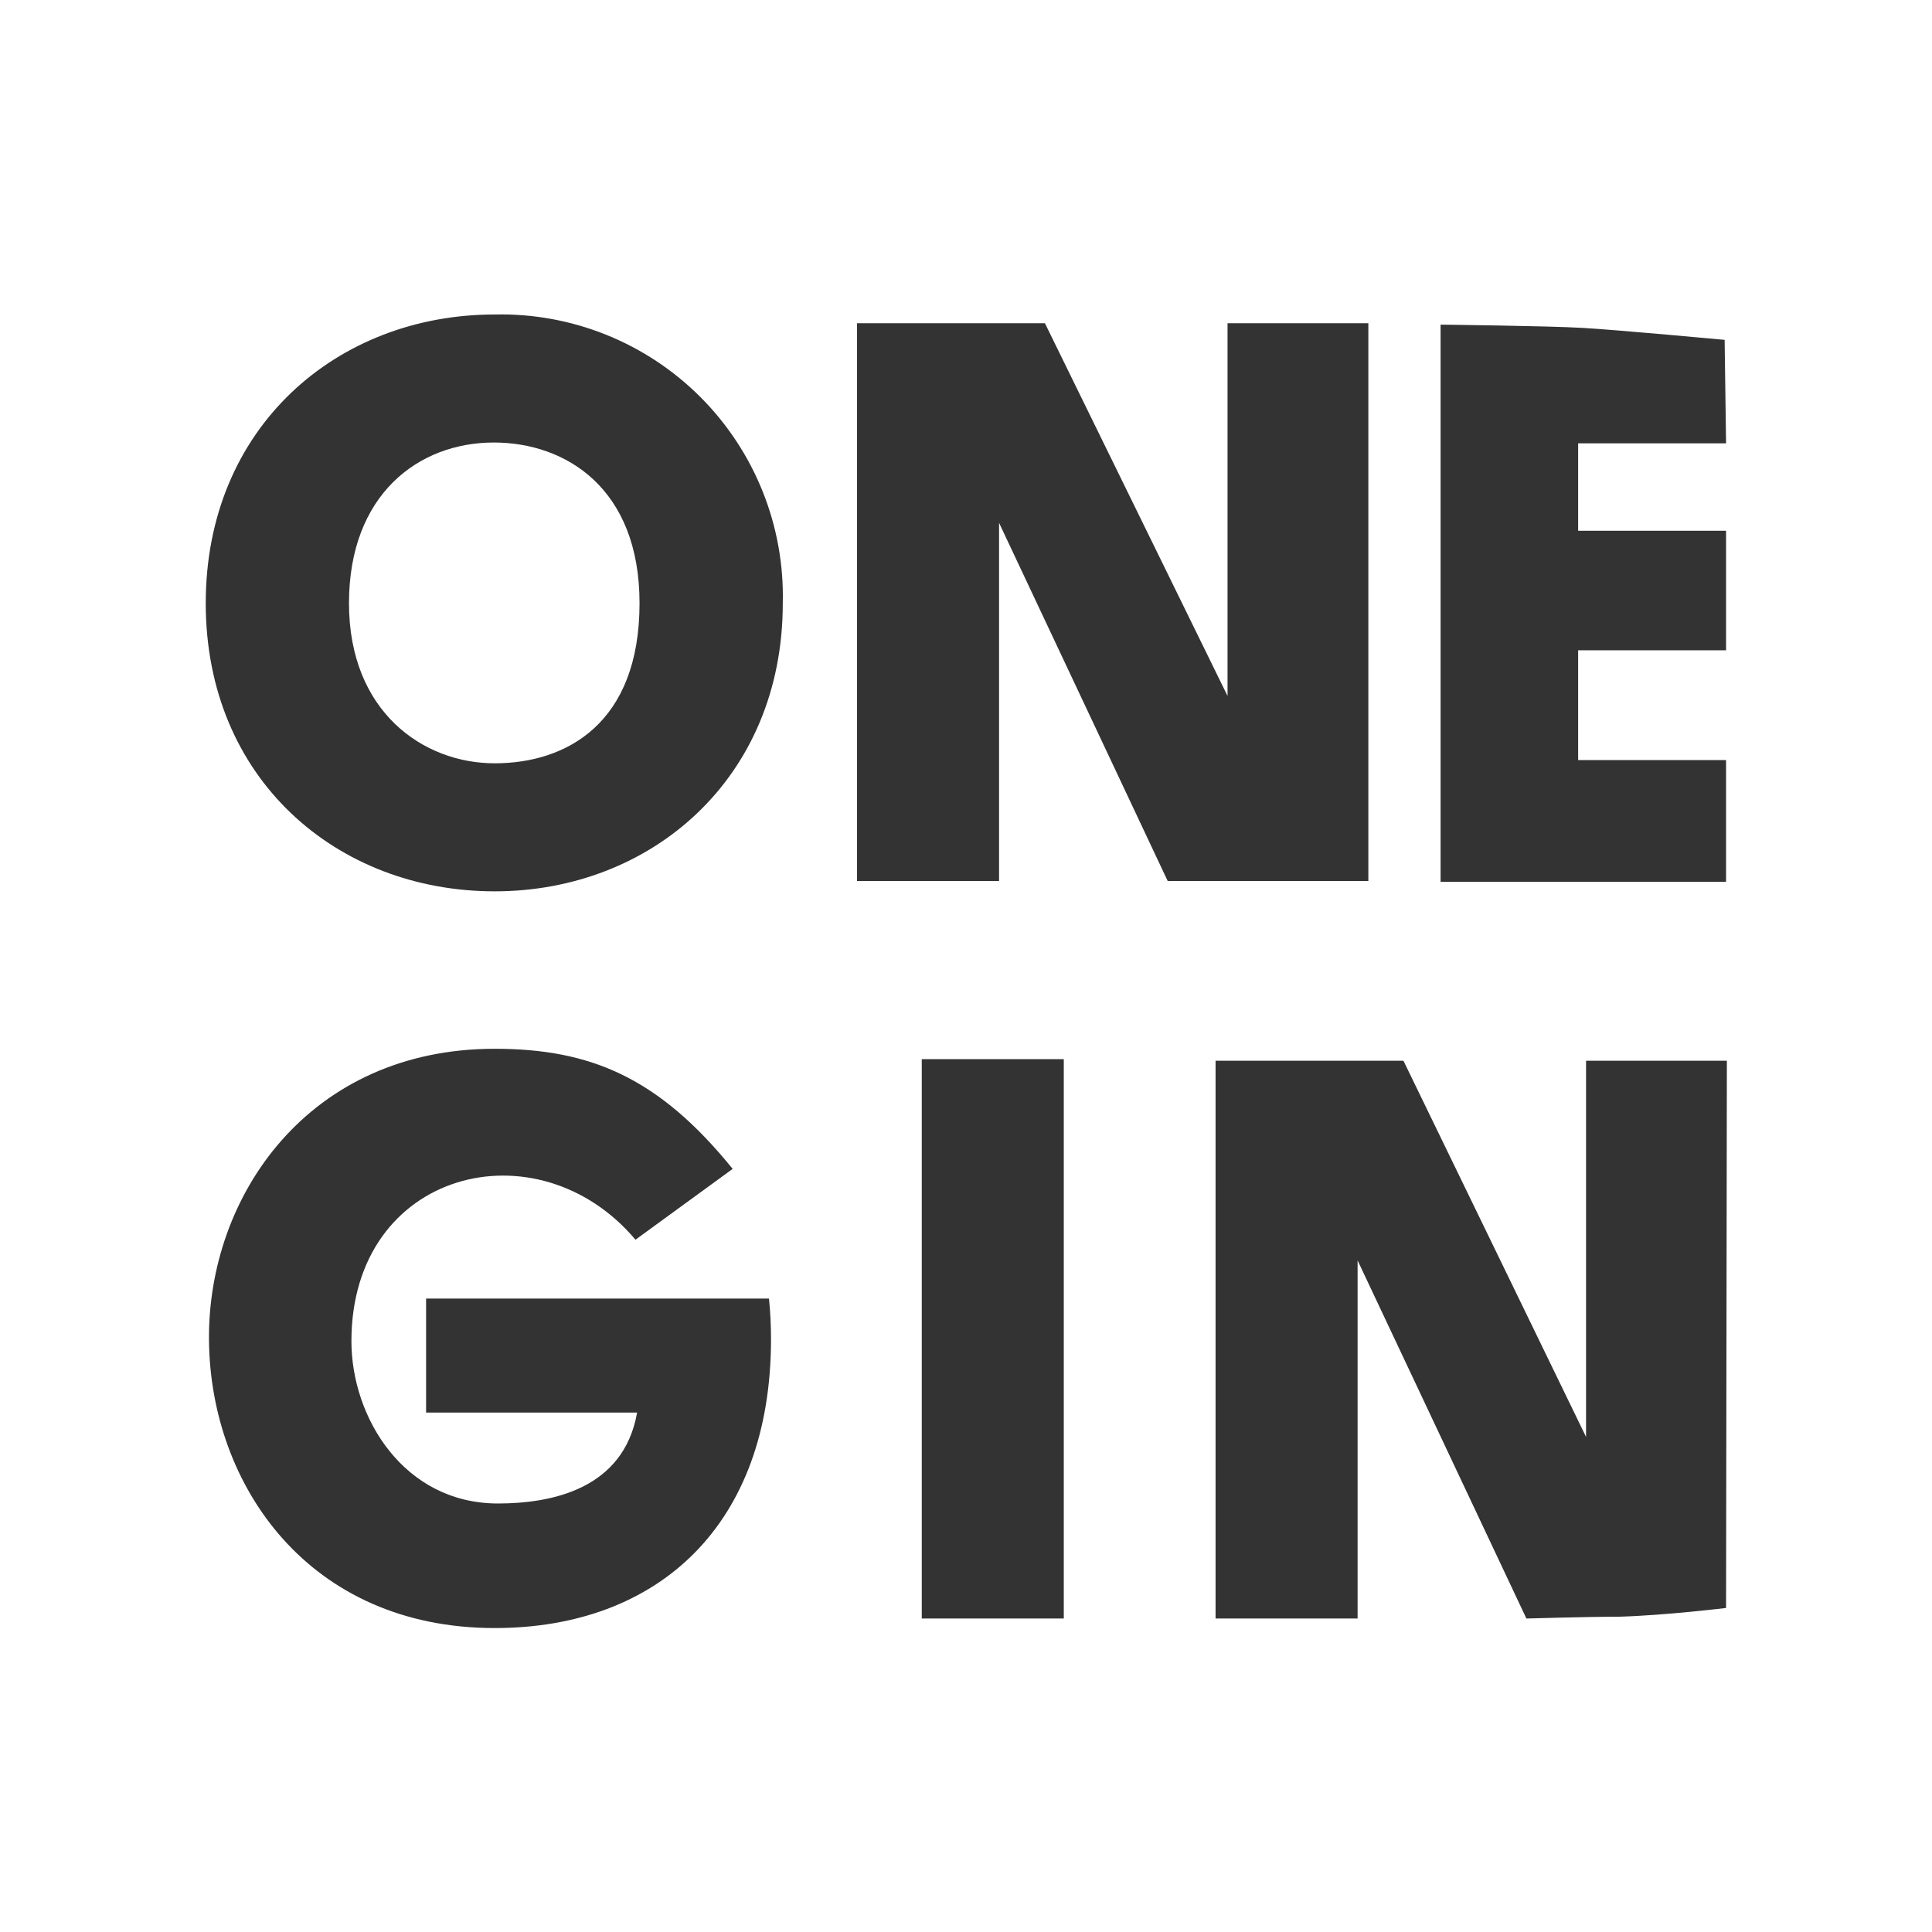
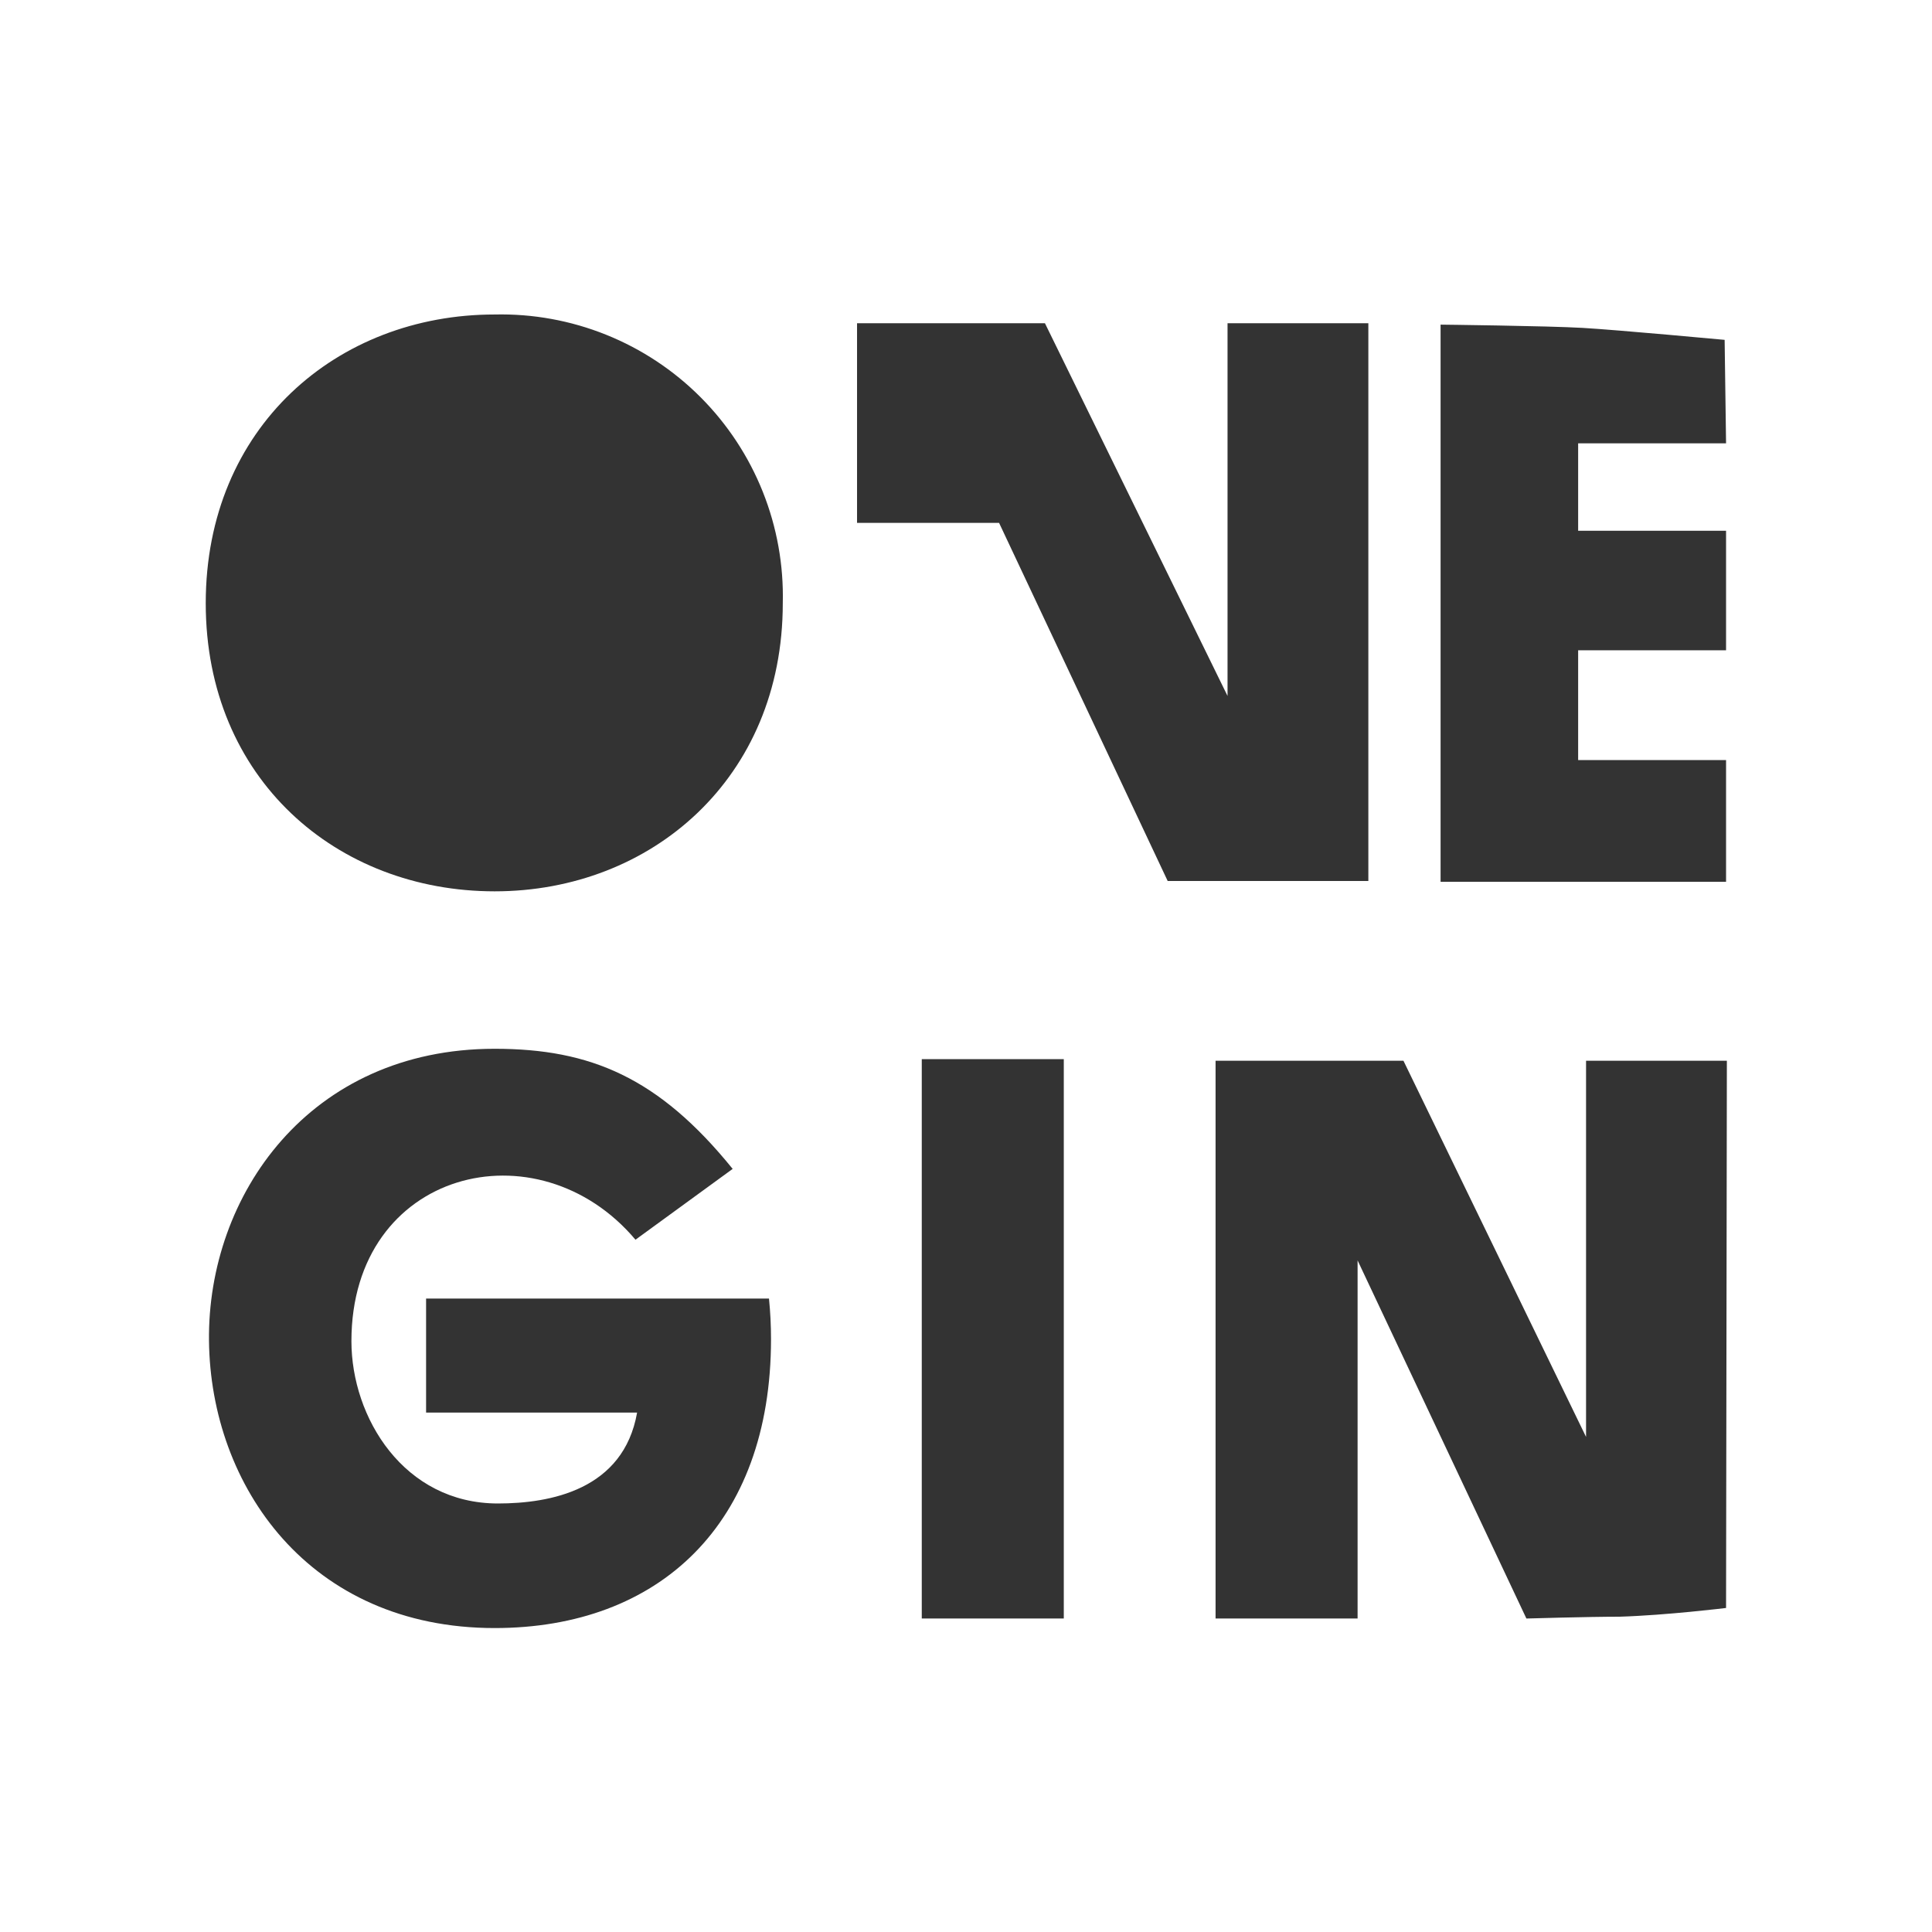
<svg xmlns="http://www.w3.org/2000/svg" width="4941" height="4941" viewBox="0 0 4941 4941" fill="none">
  <rect x="0" y="0" width="4941" height="4941" fill="#333333" stroke="none" />
-   <path d="M1635.59 1542.69C1635.59 1850.4 1448.26 1952.11 1265.09 1952.11C1081.92 1952.11 892.517 1819.79 892.517 1542.69C892.517 1265.6 1069.46 1131.72 1263.01 1131.72C1446.19 1131.72 1635.59 1247.96 1635.59 1542.69Z" fill="white" />
-   <path d="M0 0V4941H4941V0H0ZM1265.09 4163.68C790.809 4163.68 538.622 3800.45 534.471 3428.92C530.319 3057.38 790.809 2682.21 1265.09 2682.21C1509.49 2682.21 1684.36 2755.38 1873.76 2989.4L1625.21 3170.5C1375.09 2873.69 898.741 2991.48 898.741 3429.95C898.741 3625.58 1033.14 3845.08 1273.39 3845.08C1407.27 3845.08 1594.59 3810.31 1629.36 3612.61H1089.7V3320.98H1966.64C1970.12 3355.47 1971.85 3390.1 1971.83 3424.76C1971.83 3899.04 1684.36 4163.68 1265.09 4163.68ZM1265.09 2279.54C861.899 2279.54 526.168 1992.59 526.168 1542.7C526.168 1092.81 861.899 804.301 1265.09 804.301C1362.59 802.094 1459.52 819.697 1550.02 856.044C1640.52 892.391 1722.7 946.726 1791.58 1015.76C1860.47 1084.79 1914.63 1167.09 1950.79 1257.66C1986.94 1348.24 2004.34 1445.21 2001.93 1542.7C2001.93 1990.51 1665.68 2279.54 1265.09 2279.54ZM2720.61 4139.29H2357.38V2708.68H2720.61V4139.29ZM2555.08 1337.21V2253.08H2191.85V826.613H2672.35L3139.37 1779.84V826.613H3499.49V2253.08H2986.29L2555.08 1337.21ZM4414.31 4112.31C4414.31 4112.31 4261.76 4130.99 4142.41 4134.62C4063.02 4134.62 3903.71 4139.29 3903.71 4139.29L3471.98 3223.43V4139.29H3108.75V2712.83H3589.26L4056.27 3674.88V2712.83H4416.39L4414.31 4112.31ZM4414.31 1133.8H4036.03V1357.45H4414.31V1663.09H4036.03V1943.81H4414.31V2255.16H3684.22V830.246C3684.22 830.246 3957.68 833.359 4047.45 838.548C4137.22 843.737 4410.68 869.164 4410.68 869.164L4414.31 1133.8Z" fill="white" />
+   <path d="M0 0V4941H4941V0H0ZM1265.09 4163.68C790.809 4163.68 538.622 3800.45 534.471 3428.92C530.319 3057.38 790.809 2682.21 1265.09 2682.21C1509.49 2682.21 1684.36 2755.38 1873.76 2989.4L1625.21 3170.5C1375.09 2873.69 898.741 2991.48 898.741 3429.95C898.741 3625.58 1033.14 3845.08 1273.39 3845.08C1407.27 3845.08 1594.59 3810.31 1629.36 3612.61H1089.7V3320.98H1966.64C1970.12 3355.47 1971.85 3390.1 1971.83 3424.76C1971.83 3899.04 1684.36 4163.68 1265.09 4163.68ZM1265.09 2279.54C861.899 2279.54 526.168 1992.59 526.168 1542.7C526.168 1092.81 861.899 804.301 1265.09 804.301C1362.59 802.094 1459.52 819.697 1550.02 856.044C1640.52 892.391 1722.7 946.726 1791.58 1015.76C1860.47 1084.79 1914.63 1167.09 1950.79 1257.66C1986.94 1348.24 2004.34 1445.21 2001.93 1542.7C2001.93 1990.51 1665.68 2279.54 1265.09 2279.54ZM2720.61 4139.29H2357.38V2708.68H2720.61V4139.29ZM2555.08 1337.21H2191.85V826.613H2672.35L3139.37 1779.84V826.613H3499.49V2253.08H2986.29L2555.08 1337.21ZM4414.31 4112.31C4414.31 4112.31 4261.76 4130.99 4142.41 4134.62C4063.02 4134.62 3903.71 4139.29 3903.71 4139.29L3471.98 3223.43V4139.29H3108.75V2712.83H3589.26L4056.27 3674.88V2712.83H4416.39L4414.31 4112.31ZM4414.31 1133.8H4036.03V1357.45H4414.31V1663.09H4036.03V1943.81H4414.31V2255.16H3684.22V830.246C3684.22 830.246 3957.68 833.359 4047.45 838.548C4137.22 843.737 4410.68 869.164 4410.68 869.164L4414.31 1133.8Z" fill="white" />
</svg>